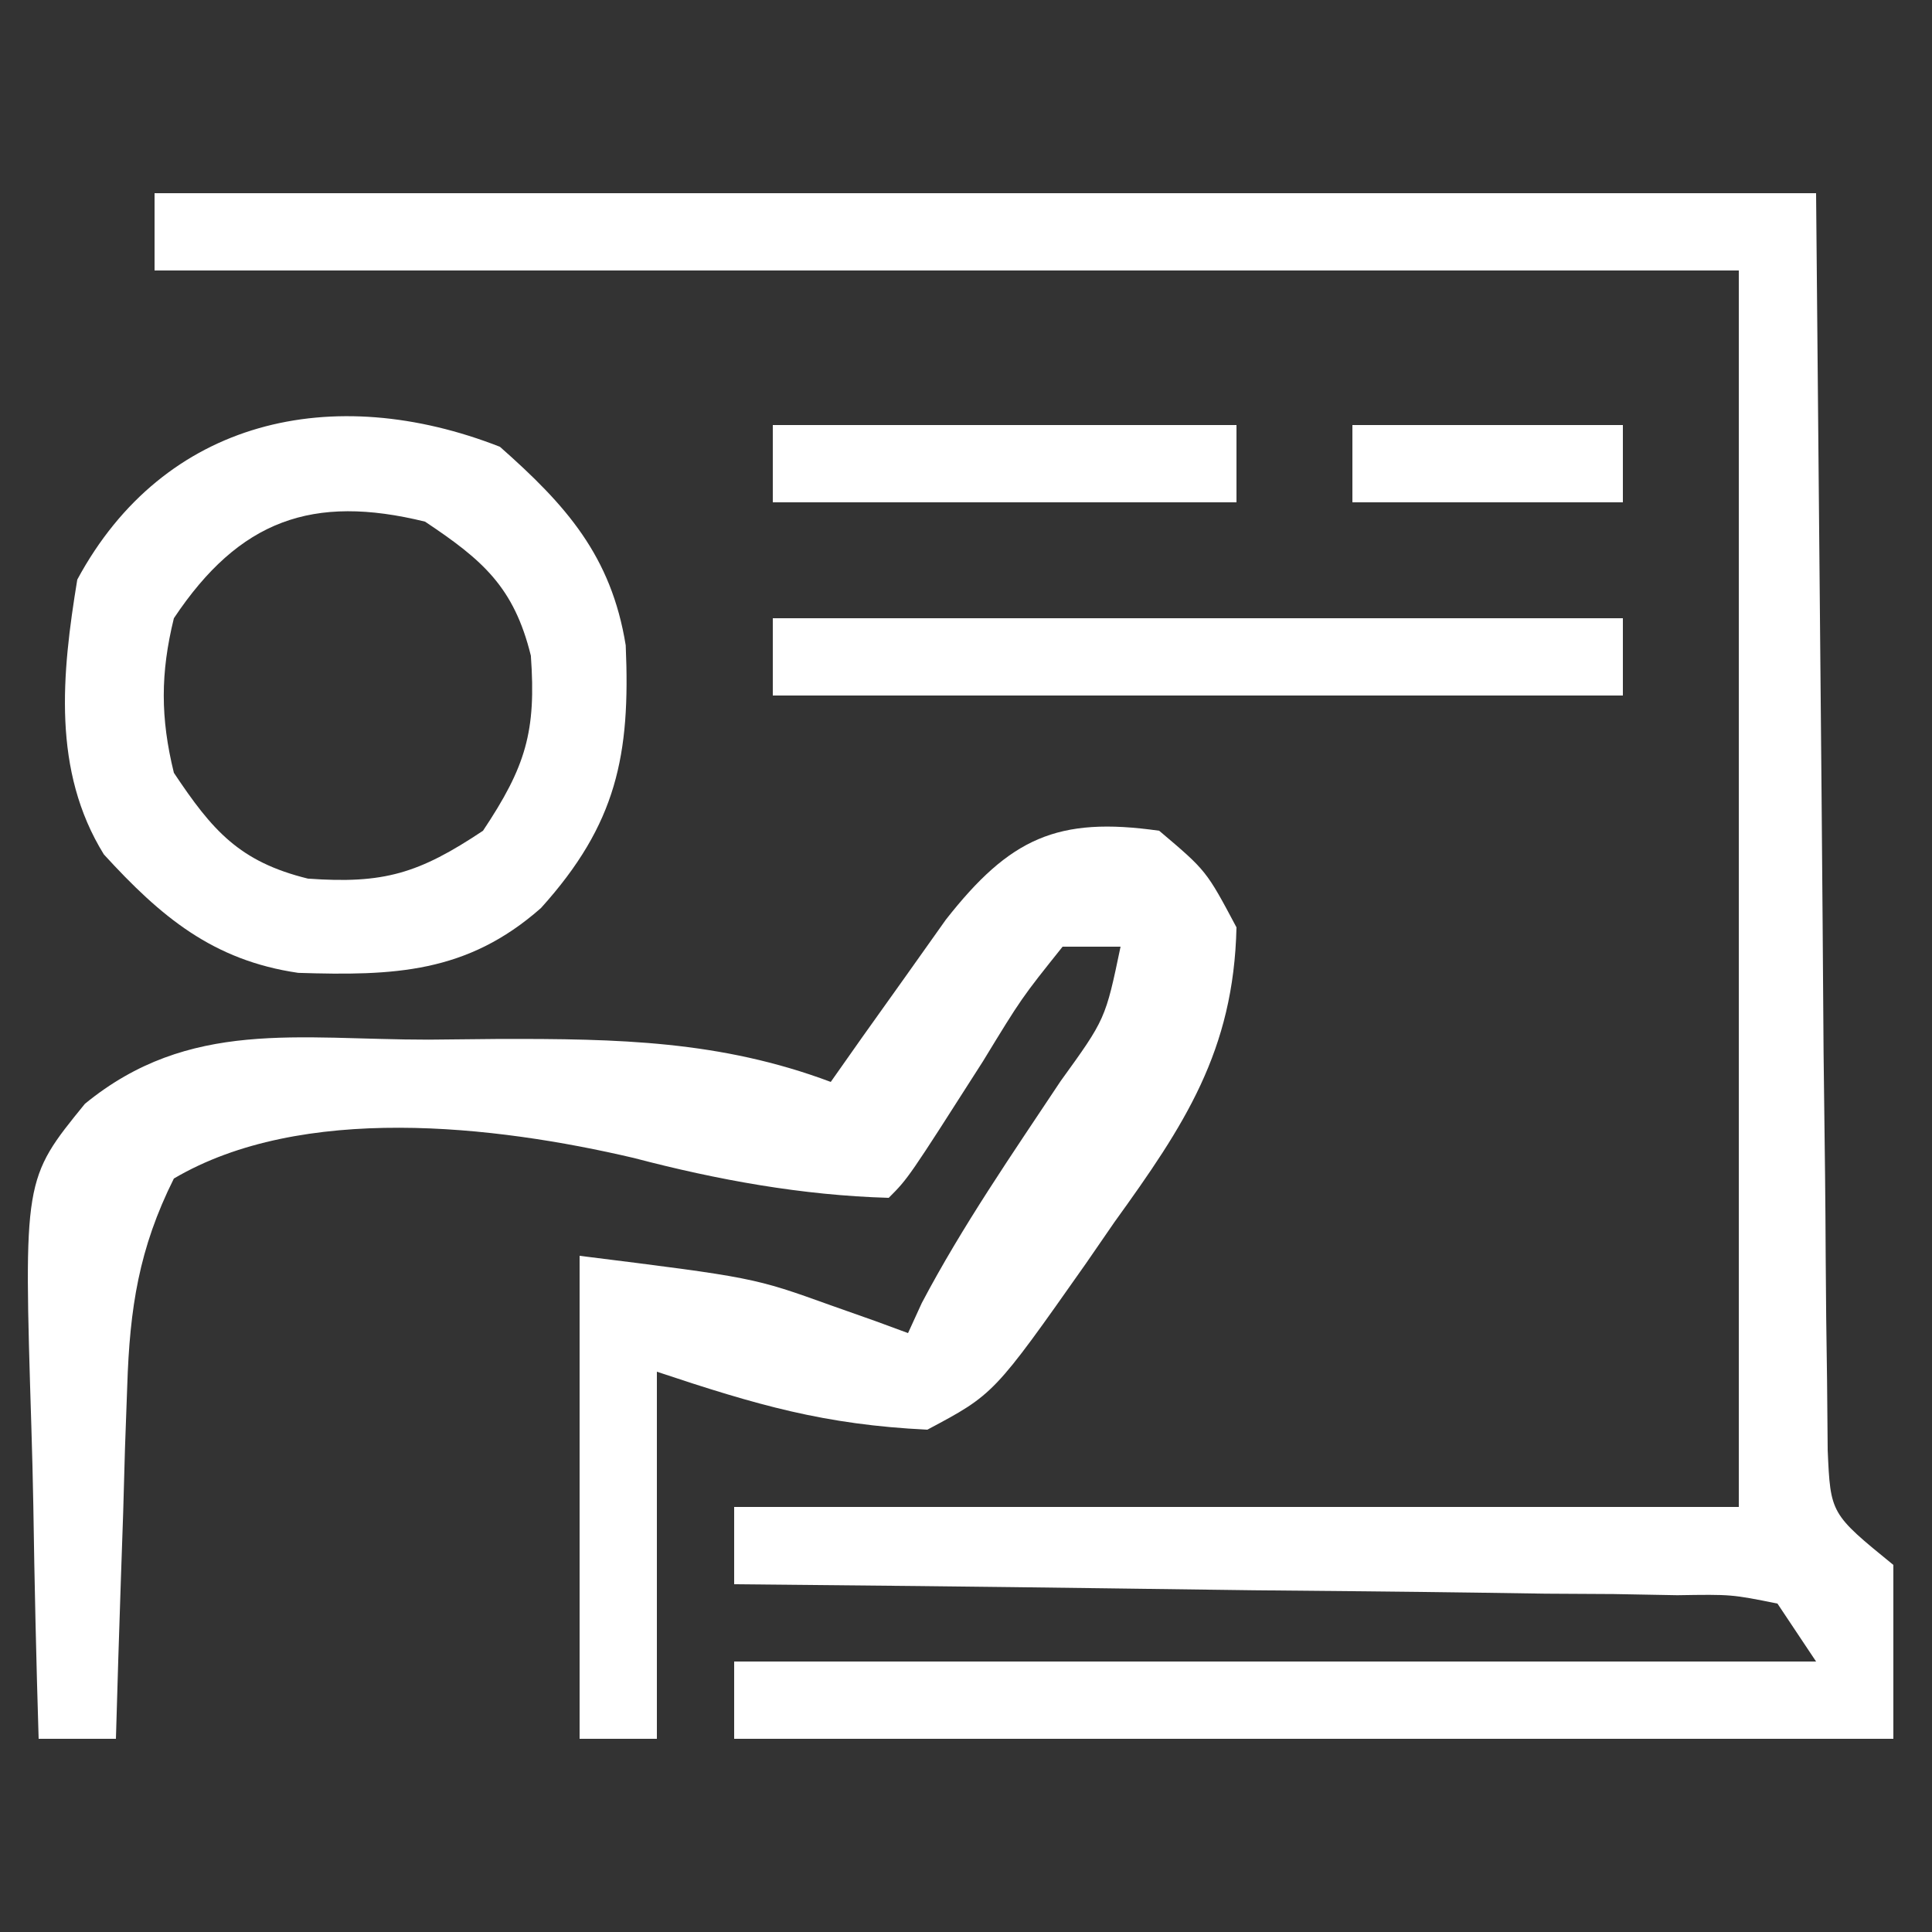
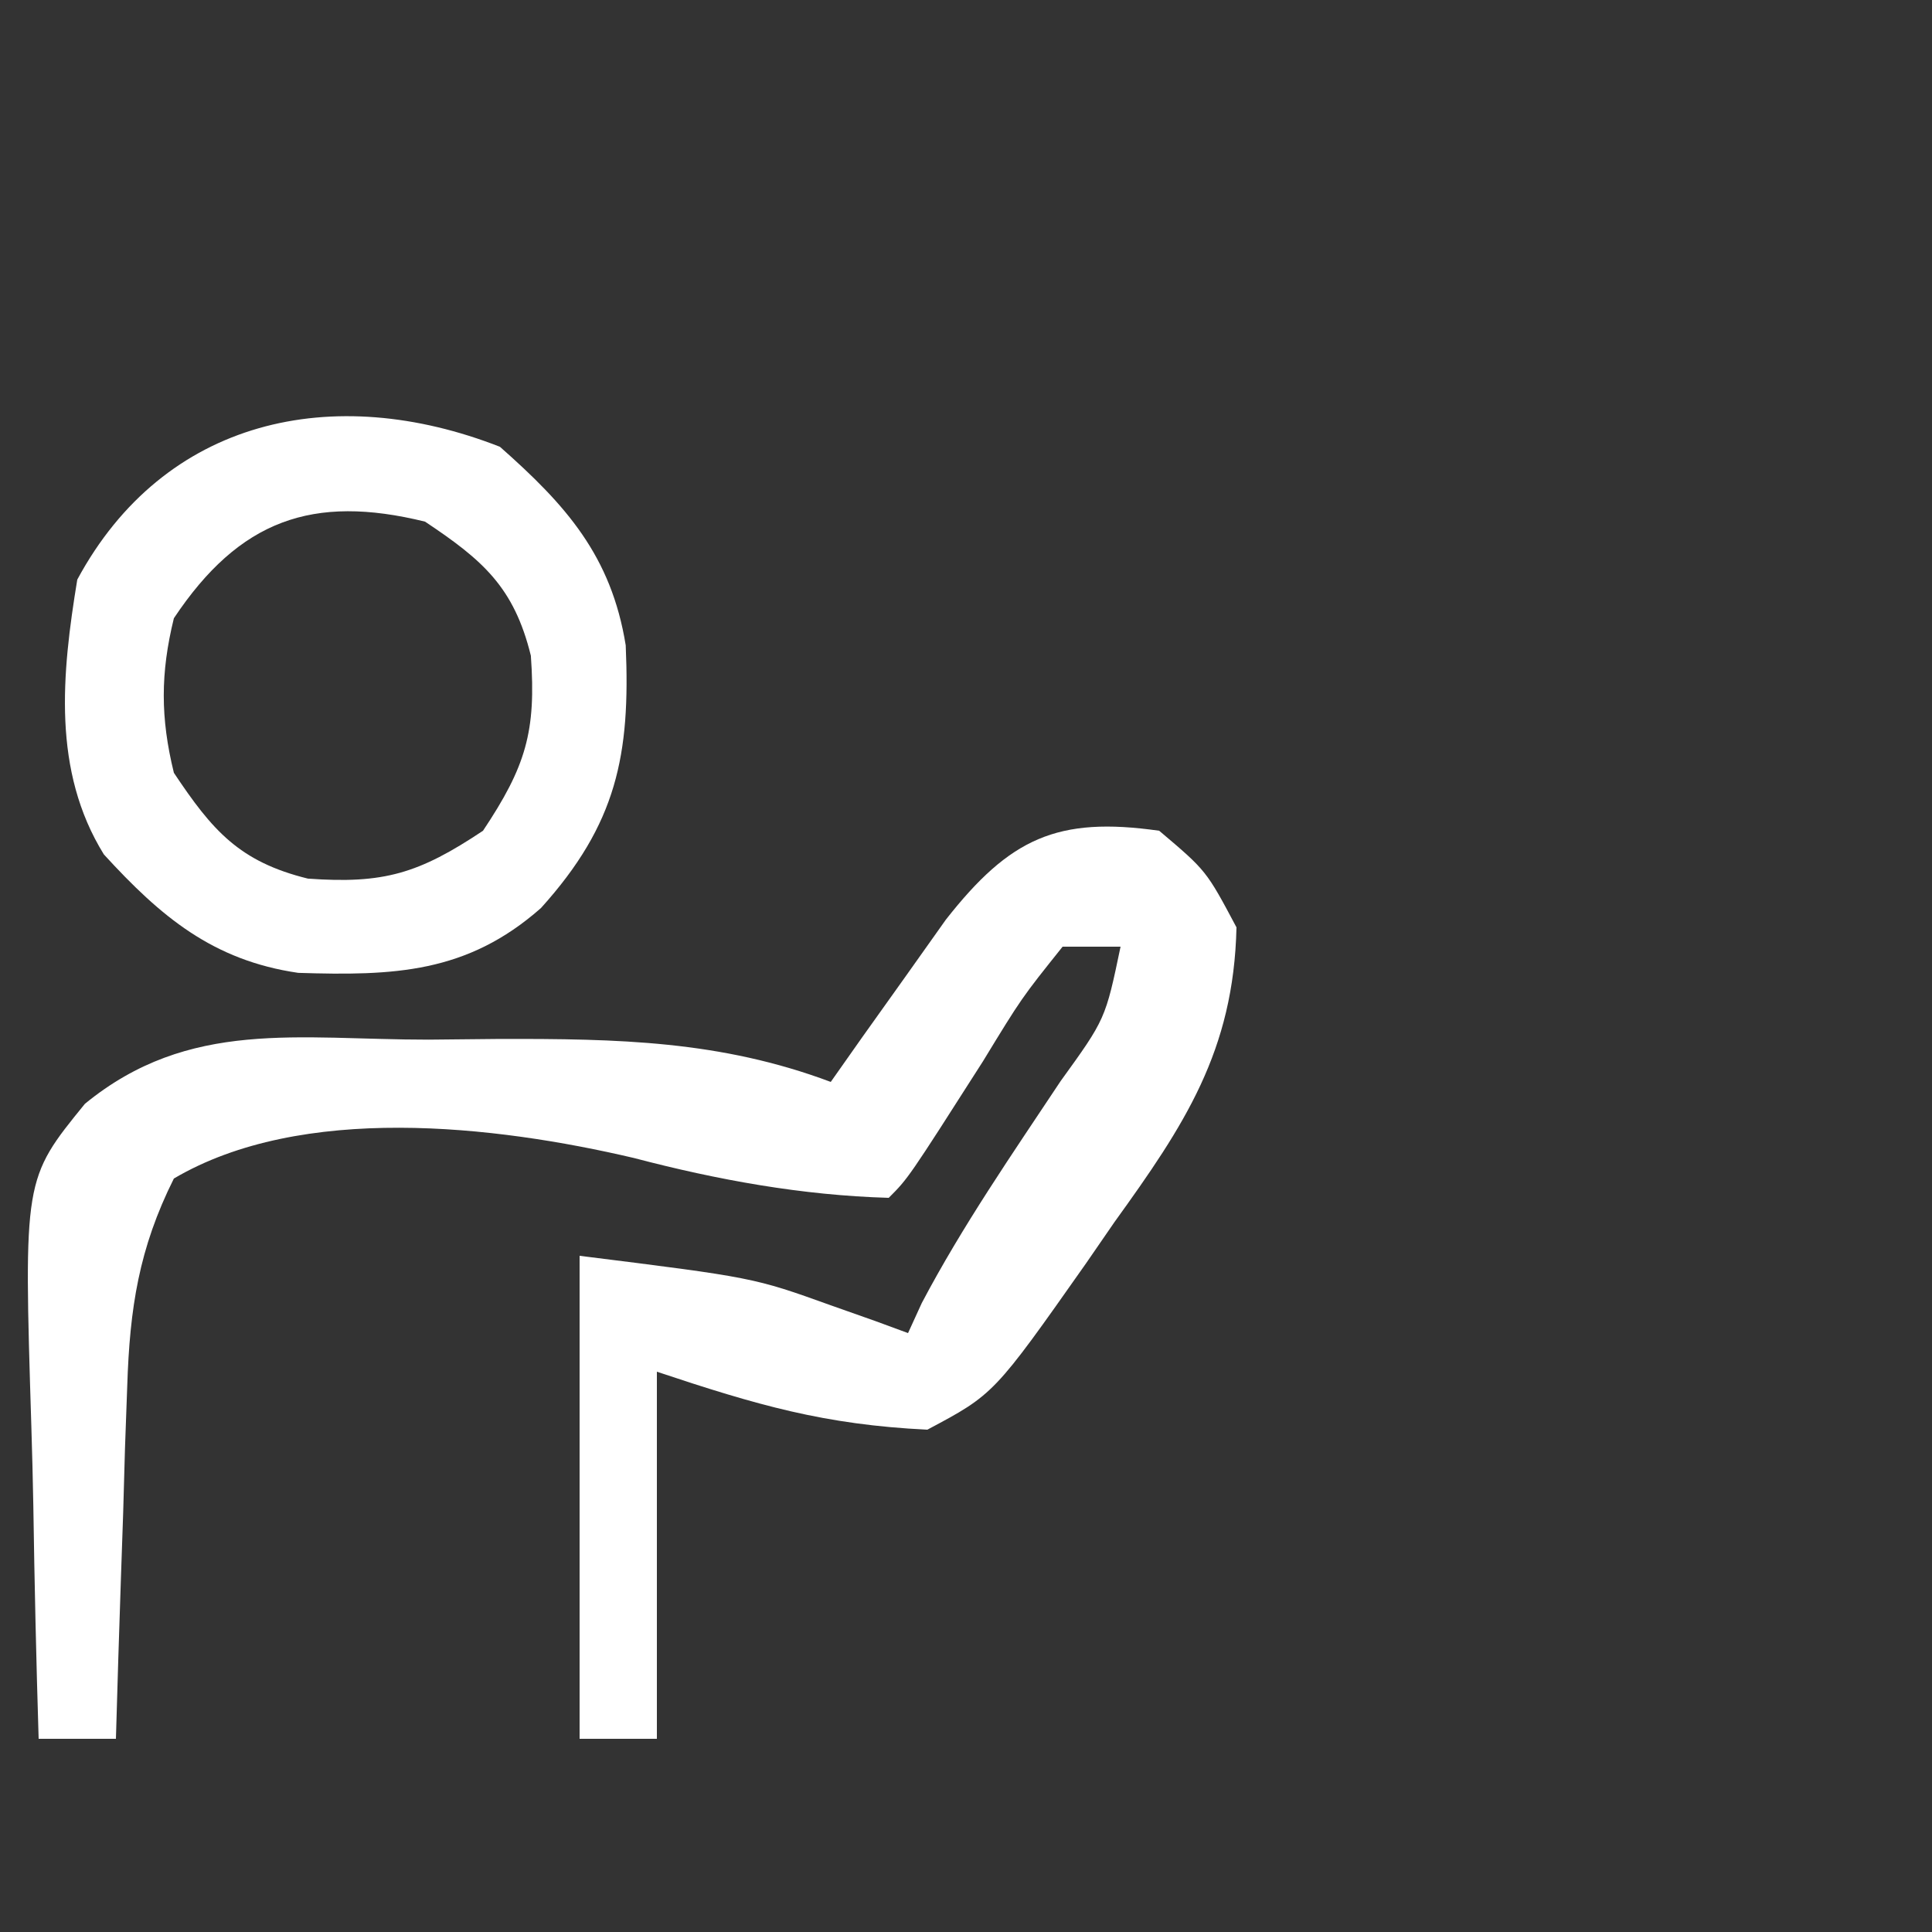
<svg xmlns="http://www.w3.org/2000/svg" version="1.1" width="100" height="100">
  <rect width="100%" height="100%" fill="#333333" stroke="none" />
-   <path d="M0 0 C28.38 0 56.76 0 86 0 C86.312 33.812 86.312 33.812 86.388 44.488 C86.425 47.646 86.425 47.646 86.465 50.805 C86.481 52.211 86.491 53.618 86.497 55.025 C86.507 57.156 86.535 59.286 86.568 61.417 C86.579 62.619 86.59 63.82 86.601 65.058 C86.745 68.351 86.745 68.351 90 71 C90 73.97 90 76.94 90 80 C70.2 80 50.4 80 30 80 C30 78.68 30 77.36 30 76 C48.48 76 66.96 76 86 76 C85.34 75.01 84.68 74.02 84 73 C81.622 72.523 81.622 72.523 78.816 72.568 C77.194 72.538 77.194 72.538 75.54 72.508 C74.369 72.501 73.199 72.495 71.992 72.488 C70.796 72.47 69.601 72.452 68.369 72.434 C64.537 72.38 60.706 72.346 56.875 72.312 C54.283 72.279 51.69 72.245 49.098 72.209 C42.732 72.124 36.366 72.056 30 72 C30 70.68 30 69.36 30 68 C47.16 68 64.32 68 82 68 C82 46.88 82 25.76 82 4 C54.94 4 27.88 4 0 4 C0 2.68 0 1.36 0 0 Z " fill="#FFFFFF" transform="translate(8,10)" />
  <path d="M0 0 C2.438 2.062 2.438 2.062 4 5 C3.858 11.401 1.297 15.244 -2.312 20.25 C-2.799 20.956 -3.286 21.663 -3.787 22.391 C-8.555 29.167 -8.555 29.167 -12 31 C-17.331 30.742 -20.805 29.732 -26 28 C-26 34.27 -26 40.54 -26 47 C-27.32 47 -28.64 47 -30 47 C-30 38.75 -30 30.5 -30 22 C-21 23.125 -21 23.125 -17 24.562 C-15.855 24.967 -15.855 24.967 -14.688 25.379 C-14.131 25.584 -13.574 25.789 -13 26 C-12.765 25.487 -12.531 24.974 -12.289 24.445 C-10.178 20.44 -7.604 16.726 -5.102 12.957 C-2.783 9.748 -2.783 9.748 -2 6 C-2.99 6 -3.98 6 -5 6 C-7.12 8.65 -7.12 8.65 -9.125 11.938 C-12.99 17.99 -12.99 17.99 -14 19 C-18.488 18.87 -22.856 18.075 -27.188 16.938 C-34.417 15.242 -44.382 14.104 -51 18 C-52.812 21.622 -53.285 24.718 -53.414 28.738 C-53.453 29.805 -53.491 30.872 -53.531 31.971 C-53.562 33.073 -53.593 34.176 -53.625 35.312 C-53.664 36.435 -53.702 37.557 -53.742 38.713 C-53.836 41.475 -53.922 44.237 -54 47 C-55.32 47 -56.64 47 -58 47 C-58.124 42.98 -58.215 38.961 -58.275 34.939 C-58.3 33.574 -58.334 32.208 -58.377 30.843 C-58.775 18.027 -58.775 18.027 -55.605 14.133 C-50.205 9.712 -44.556 10.816 -37.812 10.812 C-35.982 10.794 -35.982 10.794 -34.115 10.775 C-28.035 10.765 -22.721 10.856 -17 13 C-16.186 11.844 -16.186 11.844 -15.355 10.664 C-14.282 9.16 -14.282 9.16 -13.188 7.625 C-12.48 6.627 -11.772 5.63 -11.043 4.602 C-7.734 0.388 -5.276 -0.754 0 0 Z " fill="#FFFFFF" transform="translate(60,43)" />
  <path d="M0 0 C3.418 3.016 5.766 5.646 6.512 10.277 C6.759 15.95 6.052 19.523 2.125 23.875 C-1.713 27.261 -5.509 27.384 -10.438 27.23 C-14.864 26.585 -17.56 24.314 -20.5 21.098 C-23.178 16.768 -22.678 11.759 -21.875 6.875 C-17.376 -1.471 -8.629 -3.377 0 0 Z M-16.875 8.875 C-17.573 11.715 -17.573 14.035 -16.875 16.875 C-14.886 19.859 -13.49 21.478 -9.938 22.352 C-6.014 22.634 -4.204 22.094 -0.875 19.875 C1.344 16.546 1.884 14.736 1.602 10.812 C0.728 7.26 -0.891 5.864 -3.875 3.875 C-9.692 2.444 -13.483 3.787 -16.875 8.875 Z " fill="#FFFFFF" transform="translate(25.875,23.125)" />
-   <path d="M0 0 C14.52 0 29.04 0 44 0 C44 1.32 44 2.64 44 4 C29.48 4 14.96 4 0 4 C0 2.68 0 1.36 0 0 Z " fill="#FFFFFF" transform="translate(40,32)" />
-   <path d="M0 0 C7.92 0 15.84 0 24 0 C24 1.32 24 2.64 24 4 C16.08 4 8.16 4 0 4 C0 2.68 0 1.36 0 0 Z " fill="#FFFFFF" transform="translate(40,22)" />
-   <path d="M0 0 C4.62 0 9.24 0 14 0 C14 1.32 14 2.64 14 4 C9.38 4 4.76 4 0 4 C0 2.68 0 1.36 0 0 Z " fill="#FFFFFF" transform="translate(70,22)" />
</svg>